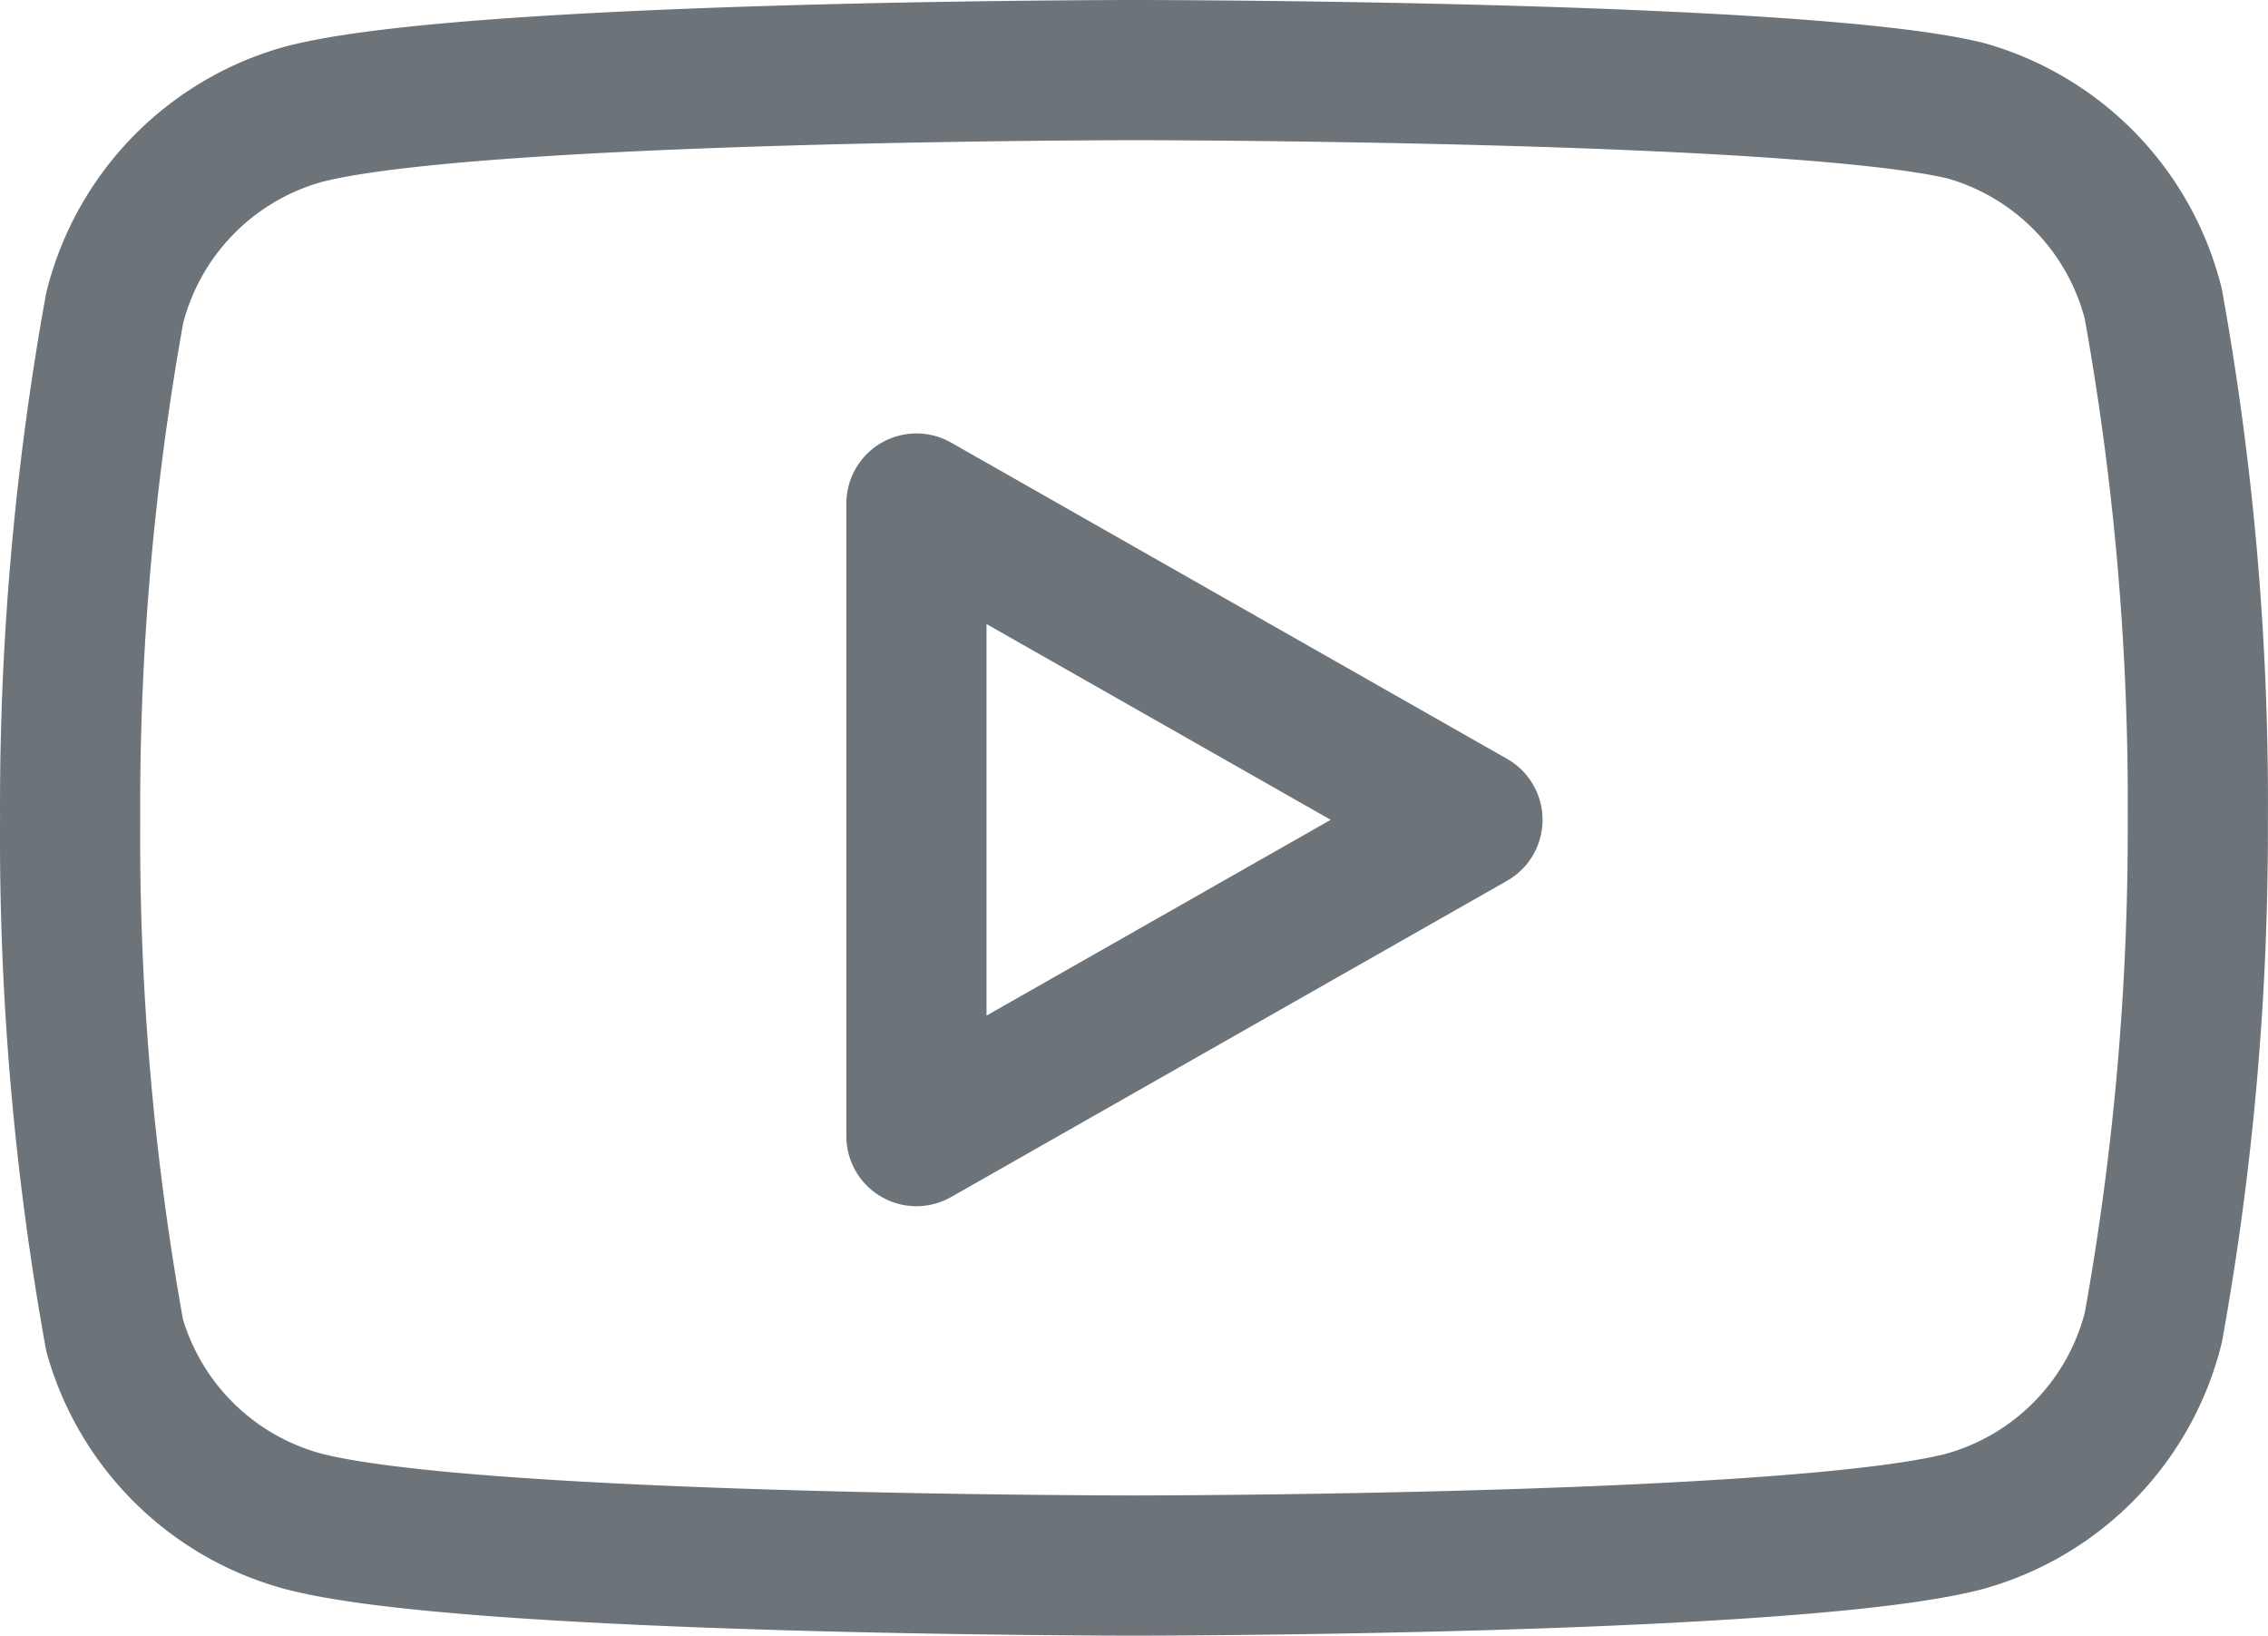
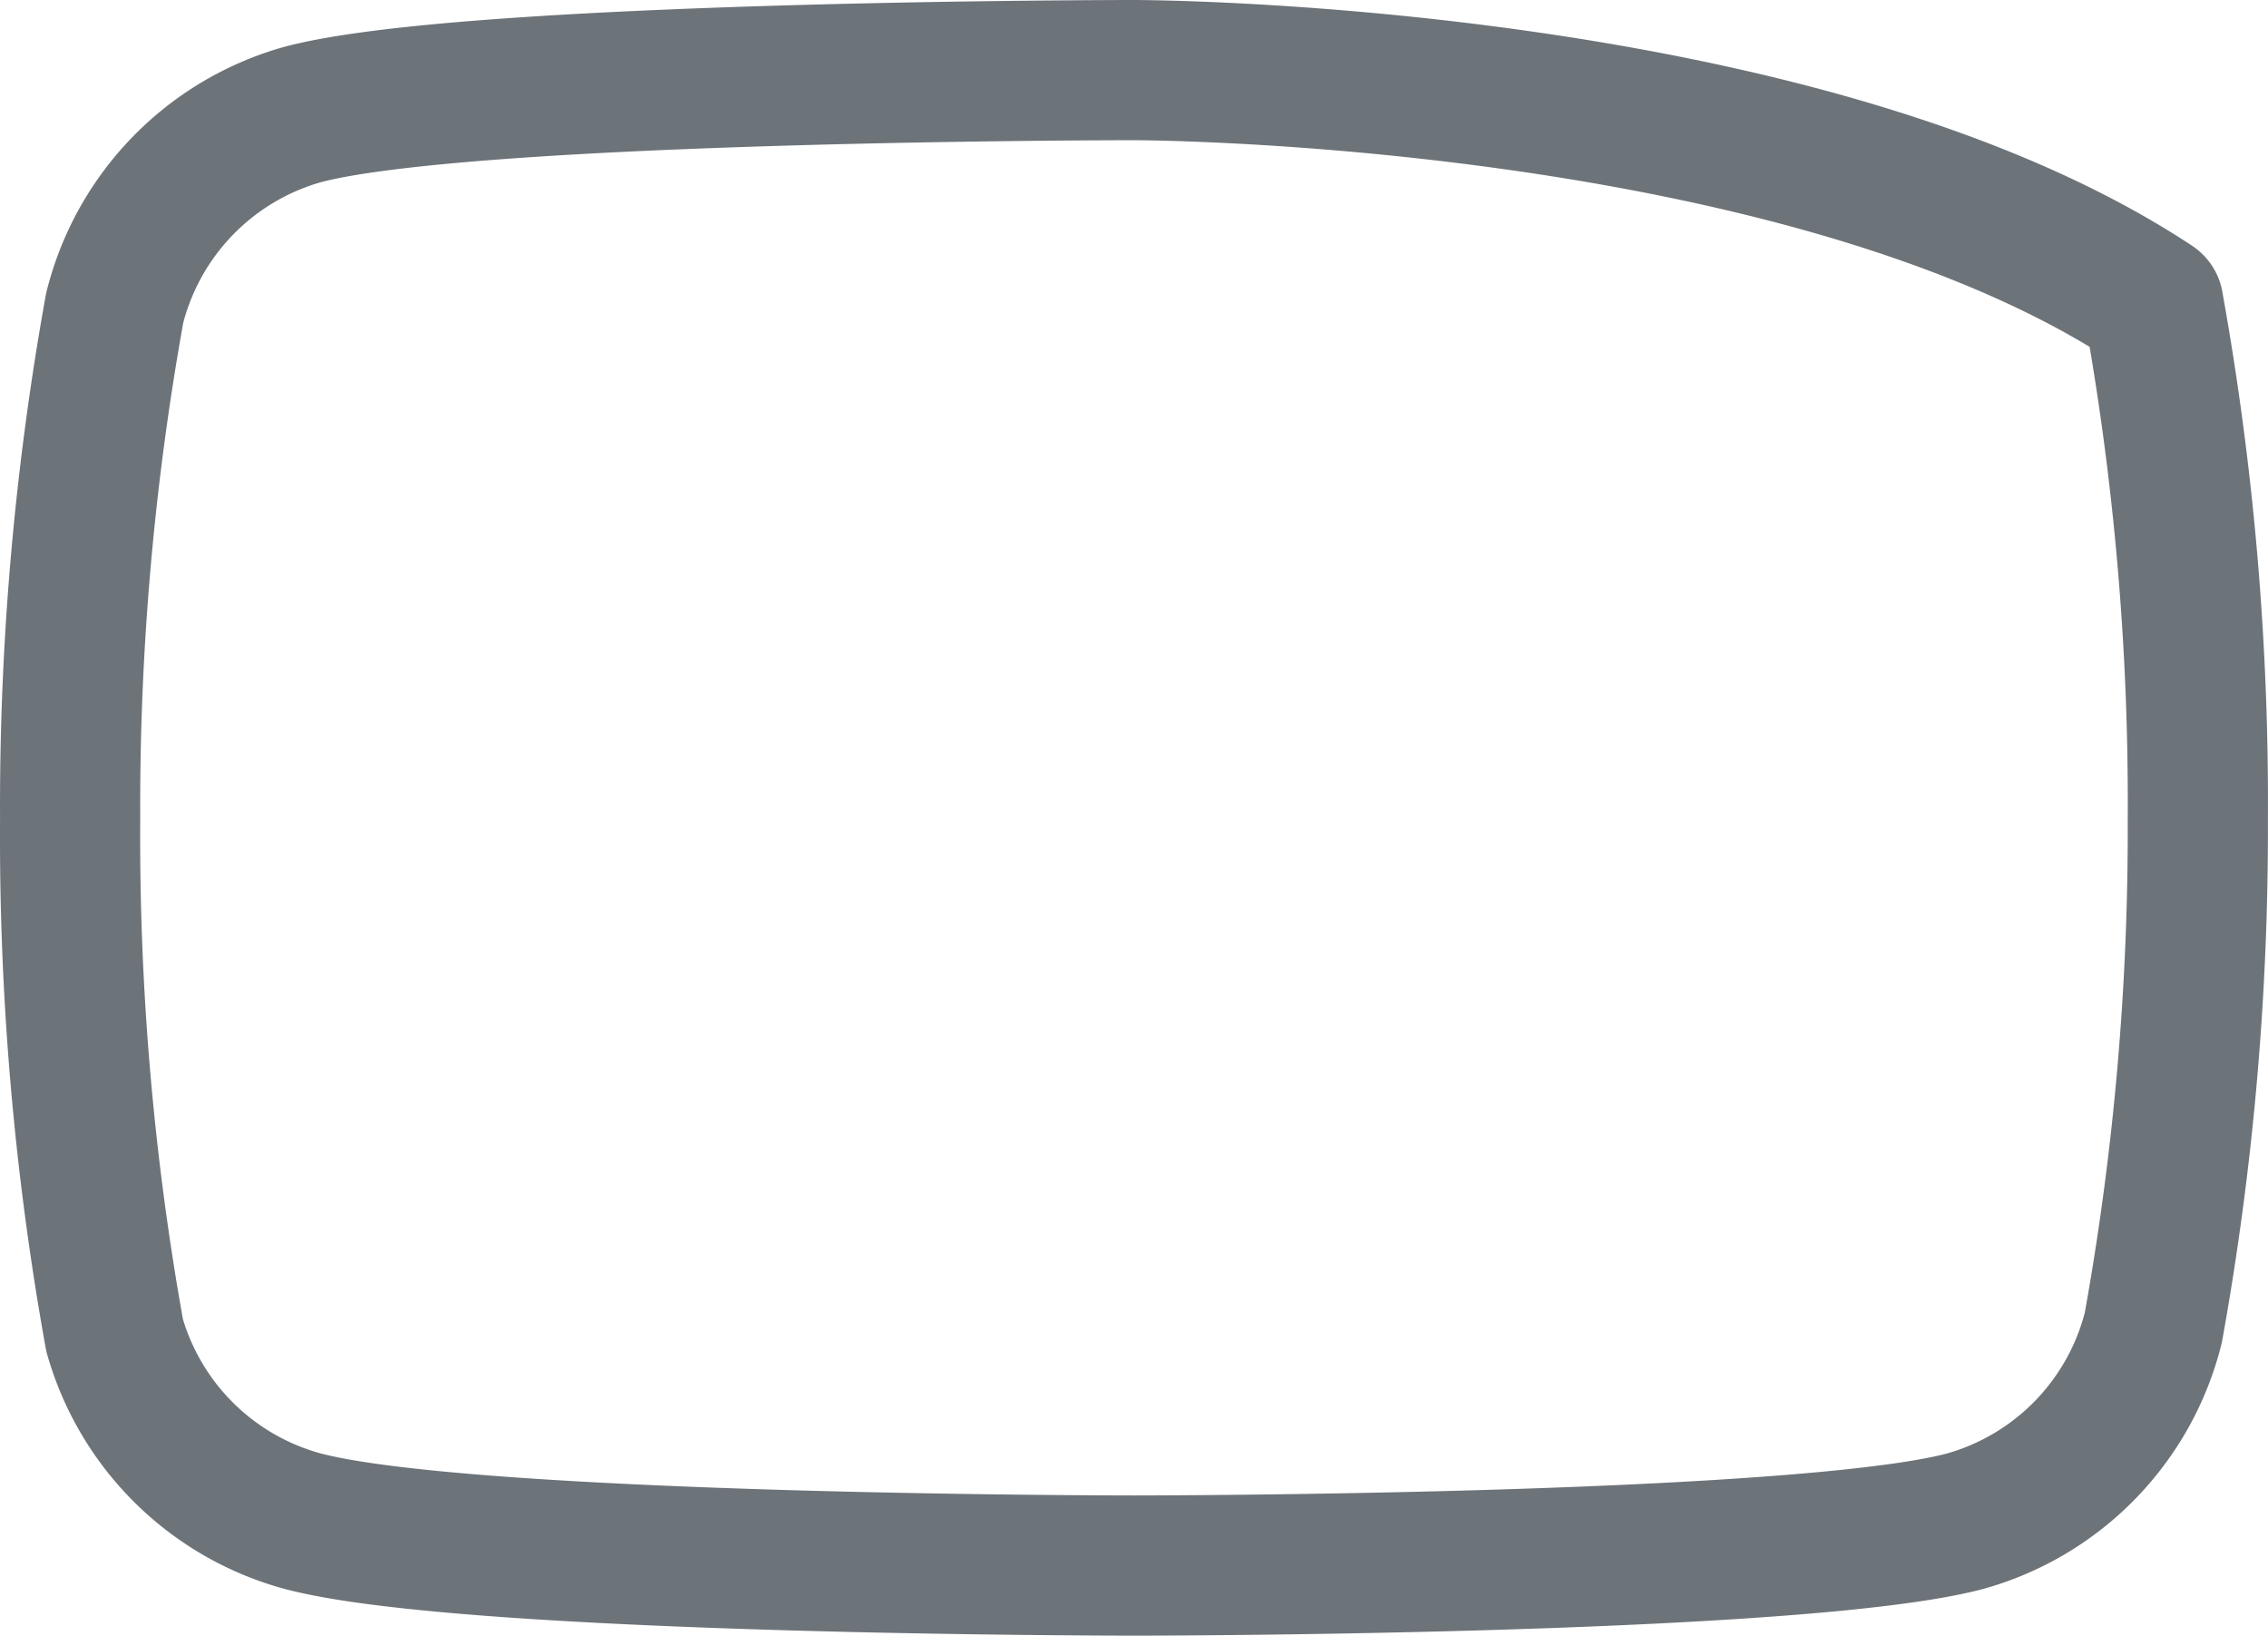
<svg xmlns="http://www.w3.org/2000/svg" width="48.539" height="35" viewBox="0 0 48.539 35">
  <g id="Icon_feather-youtube" data-name="Icon feather-youtube" transform="translate(0.001 -4.5)">
-     <path id="Caminho_71" data-name="Caminho 71" d="M46.085,11.009a5.754,5.754,0,0,0-4.016-4.14C38.509,6,24.269,6,24.269,6s-14.241,0-17.8.952a5.754,5.754,0,0,0-4.016,4.14A60.026,60.026,0,0,0,1.5,22.041a60.026,60.026,0,0,0,.952,11.032,5.754,5.754,0,0,0,4.016,3.974c3.56.952,17.8.952,17.8.952s14.241,0,17.8-.952a5.754,5.754,0,0,0,4.016-4.14,60.026,60.026,0,0,0,.952-10.867,60.025,60.025,0,0,0-.952-11.032Z" transform="translate(0 0)" fill="none" stroke="#6c7379" stroke-linecap="round" stroke-linejoin="round" stroke-width="3" />
-     <path id="Caminho_72" data-name="Caminho 72" d="M14.625,26.257l11.9-6.768-11.9-6.768Z" transform="translate(4.987 2.553)" fill="none" stroke="#6c7379" stroke-linecap="round" stroke-linejoin="round" stroke-width="3" />
+     <path id="Caminho_71" data-name="Caminho 71" d="M46.085,11.009C38.509,6,24.269,6,24.269,6s-14.241,0-17.8.952a5.754,5.754,0,0,0-4.016,4.14A60.026,60.026,0,0,0,1.5,22.041a60.026,60.026,0,0,0,.952,11.032,5.754,5.754,0,0,0,4.016,3.974c3.56.952,17.8.952,17.8.952s14.241,0,17.8-.952a5.754,5.754,0,0,0,4.016-4.14,60.026,60.026,0,0,0,.952-10.867,60.025,60.025,0,0,0-.952-11.032Z" transform="translate(0 0)" fill="none" stroke="#6c7379" stroke-linecap="round" stroke-linejoin="round" stroke-width="3" />
  </g>
</svg>